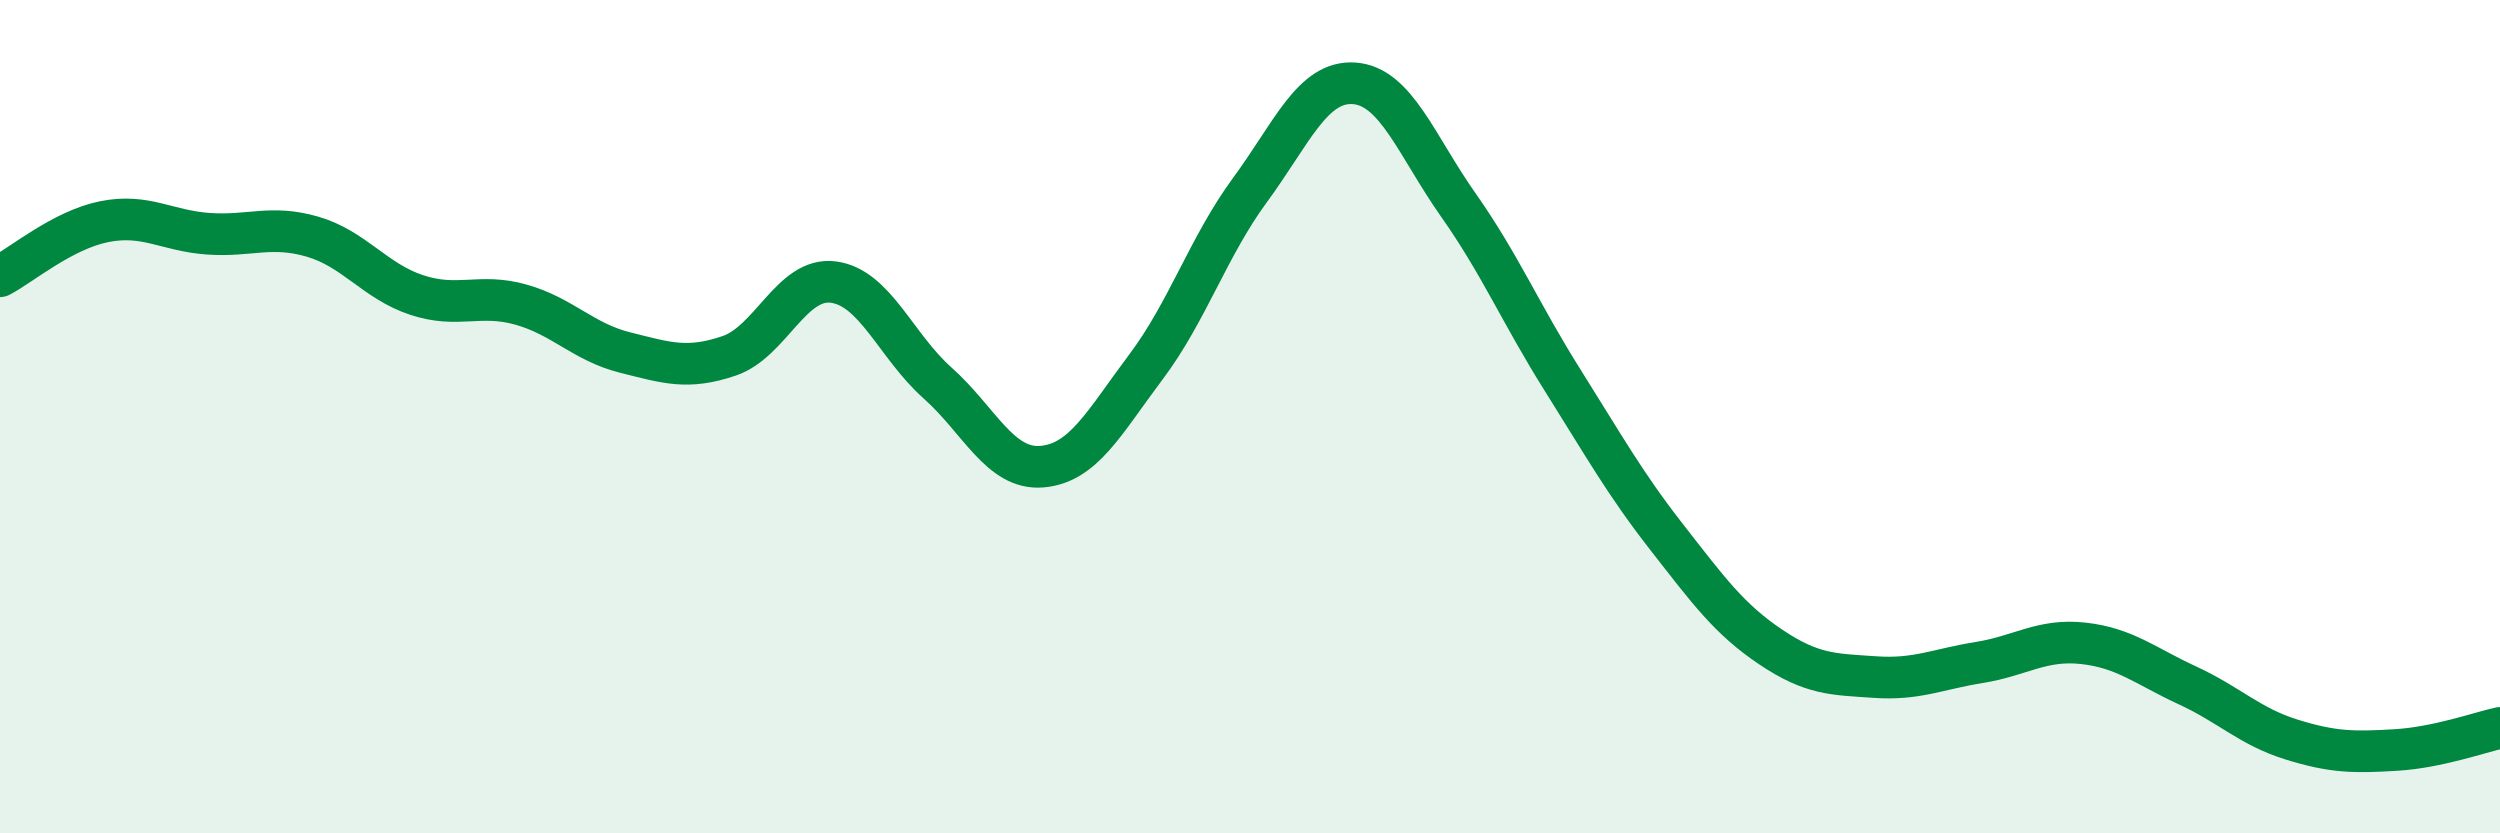
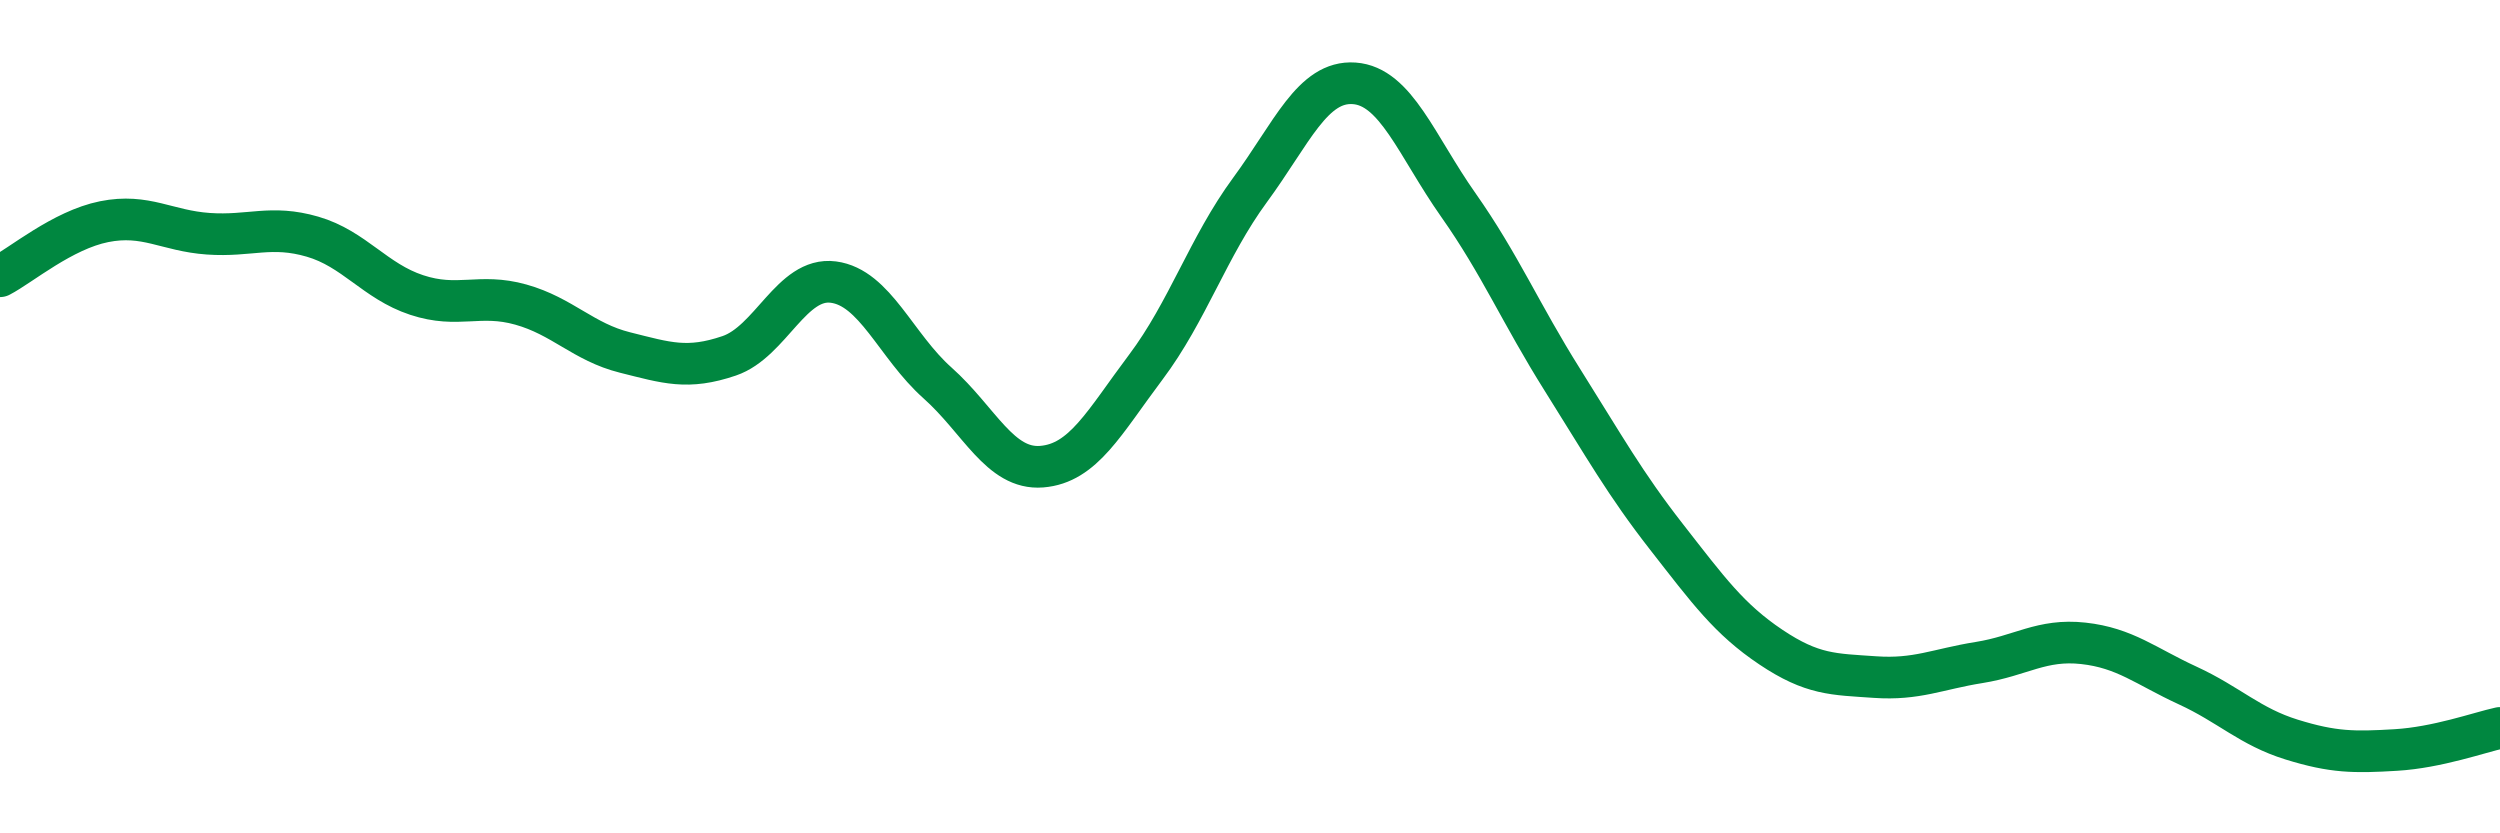
<svg xmlns="http://www.w3.org/2000/svg" width="60" height="20" viewBox="0 0 60 20">
-   <path d="M 0,6.63 C 0.5,6.37 1.5,5.52 2.5,5.32 C 3.5,5.12 4,5.54 5,5.61 C 6,5.68 6.5,5.39 7.5,5.68 C 8.5,5.97 9,6.75 10,7.08 C 11,7.41 11.5,7.03 12.5,7.31 C 13.5,7.59 14,8.21 15,8.46 C 16,8.71 16.5,8.88 17.5,8.54 C 18.5,8.2 19,6.64 20,6.77 C 21,6.9 21.5,8.3 22.5,9.19 C 23.5,10.08 24,11.28 25,11.2 C 26,11.12 26.5,10.14 27.5,8.81 C 28.5,7.48 29,5.92 30,4.56 C 31,3.2 31.5,1.93 32.5,2 C 33.5,2.07 34,3.5 35,4.92 C 36,6.34 36.5,7.53 37.5,9.12 C 38.5,10.71 39,11.61 40,12.89 C 41,14.17 41.5,14.86 42.5,15.53 C 43.5,16.2 44,16.18 45,16.25 C 46,16.32 46.5,16.06 47.5,15.9 C 48.5,15.74 49,15.33 50,15.44 C 51,15.55 51.5,15.99 52.5,16.45 C 53.5,16.91 54,17.44 55,17.75 C 56,18.06 56.5,18.06 57.5,18 C 58.5,17.94 59.5,17.58 60,17.47L60 20L0 20Z" fill="#008740" opacity="0.1" stroke-linecap="round" stroke-linejoin="round" />
  <path d="M 0,6.63 C 0.5,6.37 1.5,5.52 2.5,5.32 C 3.5,5.12 4,5.54 5,5.61 C 6,5.68 6.5,5.39 7.5,5.68 C 8.5,5.97 9,6.75 10,7.08 C 11,7.41 11.5,7.03 12.5,7.31 C 13.5,7.59 14,8.21 15,8.46 C 16,8.71 16.5,8.88 17.5,8.54 C 18.5,8.2 19,6.64 20,6.77 C 21,6.9 21.5,8.3 22.5,9.19 C 23.5,10.08 24,11.28 25,11.2 C 26,11.12 26.5,10.14 27.5,8.81 C 28.5,7.48 29,5.92 30,4.56 C 31,3.2 31.5,1.93 32.5,2 C 33.5,2.07 34,3.5 35,4.92 C 36,6.34 36.5,7.53 37.5,9.12 C 38.5,10.71 39,11.61 40,12.89 C 41,14.17 41.5,14.86 42.5,15.53 C 43.5,16.2 44,16.18 45,16.25 C 46,16.32 46.5,16.06 47.5,15.9 C 48.5,15.74 49,15.33 50,15.44 C 51,15.55 51.5,15.99 52.5,16.45 C 53.5,16.91 54,17.44 55,17.75 C 56,18.06 56.5,18.06 57.5,18 C 58.5,17.94 59.5,17.58 60,17.47" stroke="#008740" stroke-width="1" fill="none" stroke-linecap="round" stroke-linejoin="round" />
</svg>